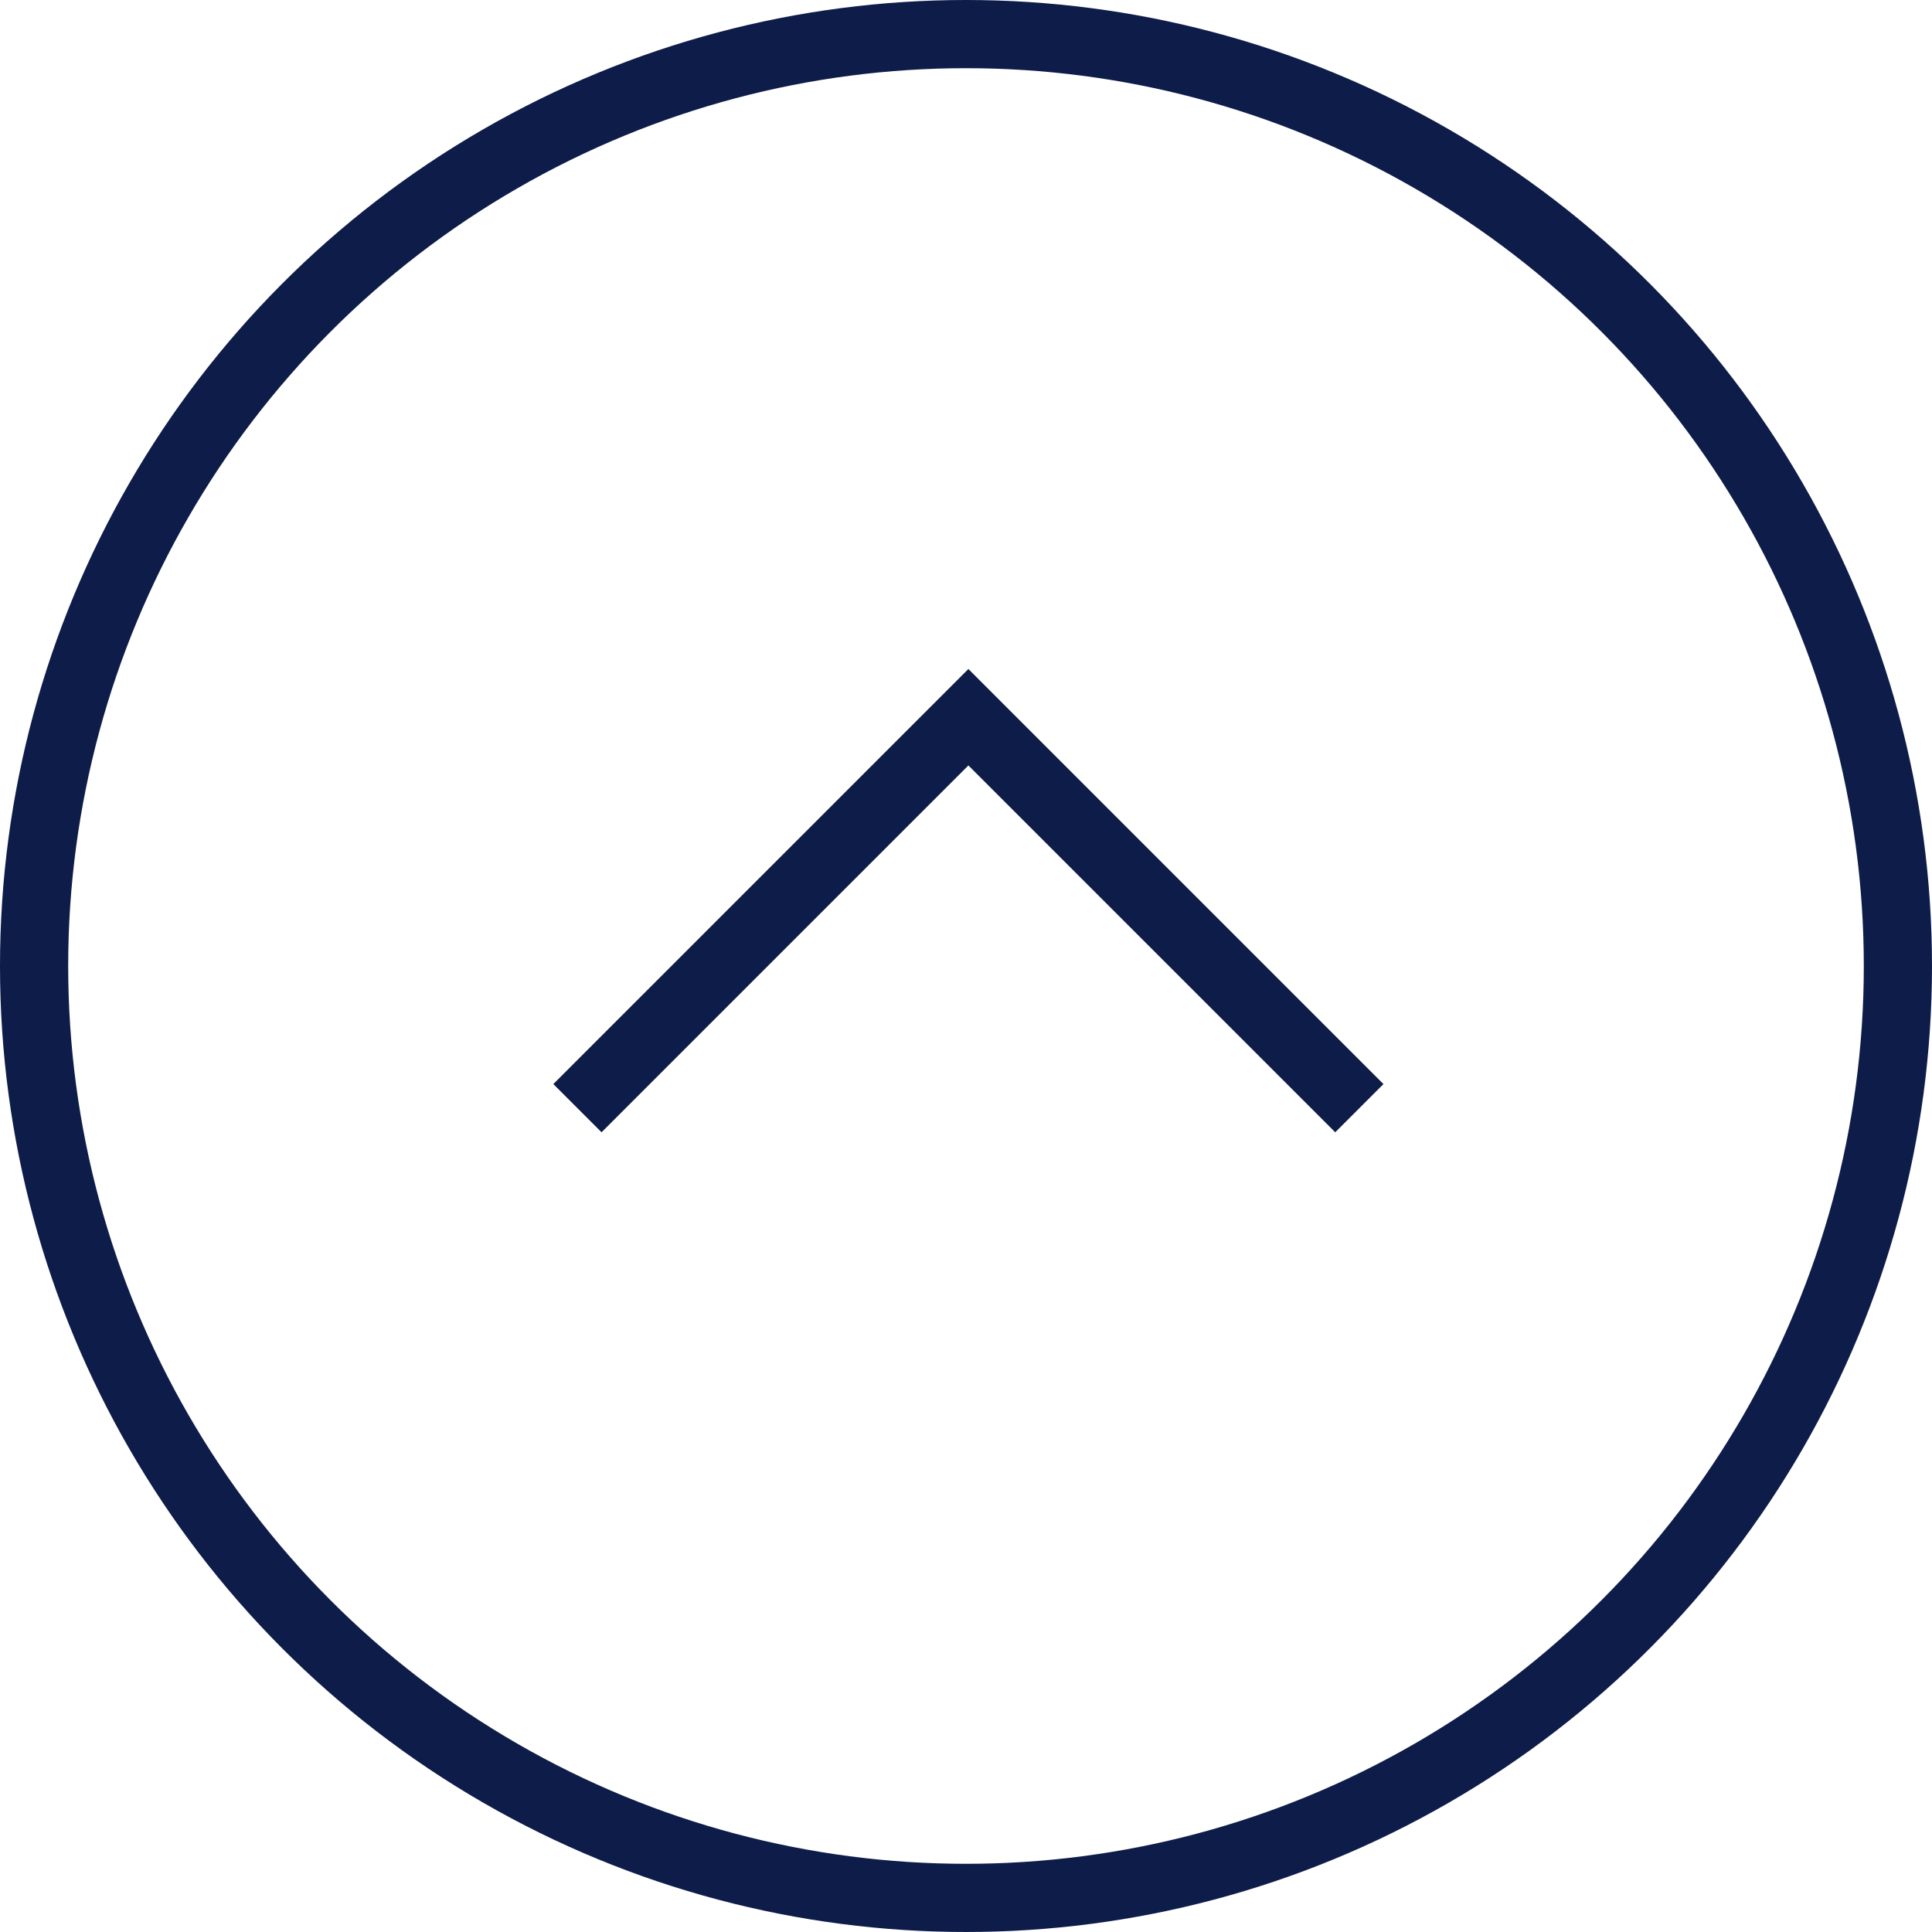
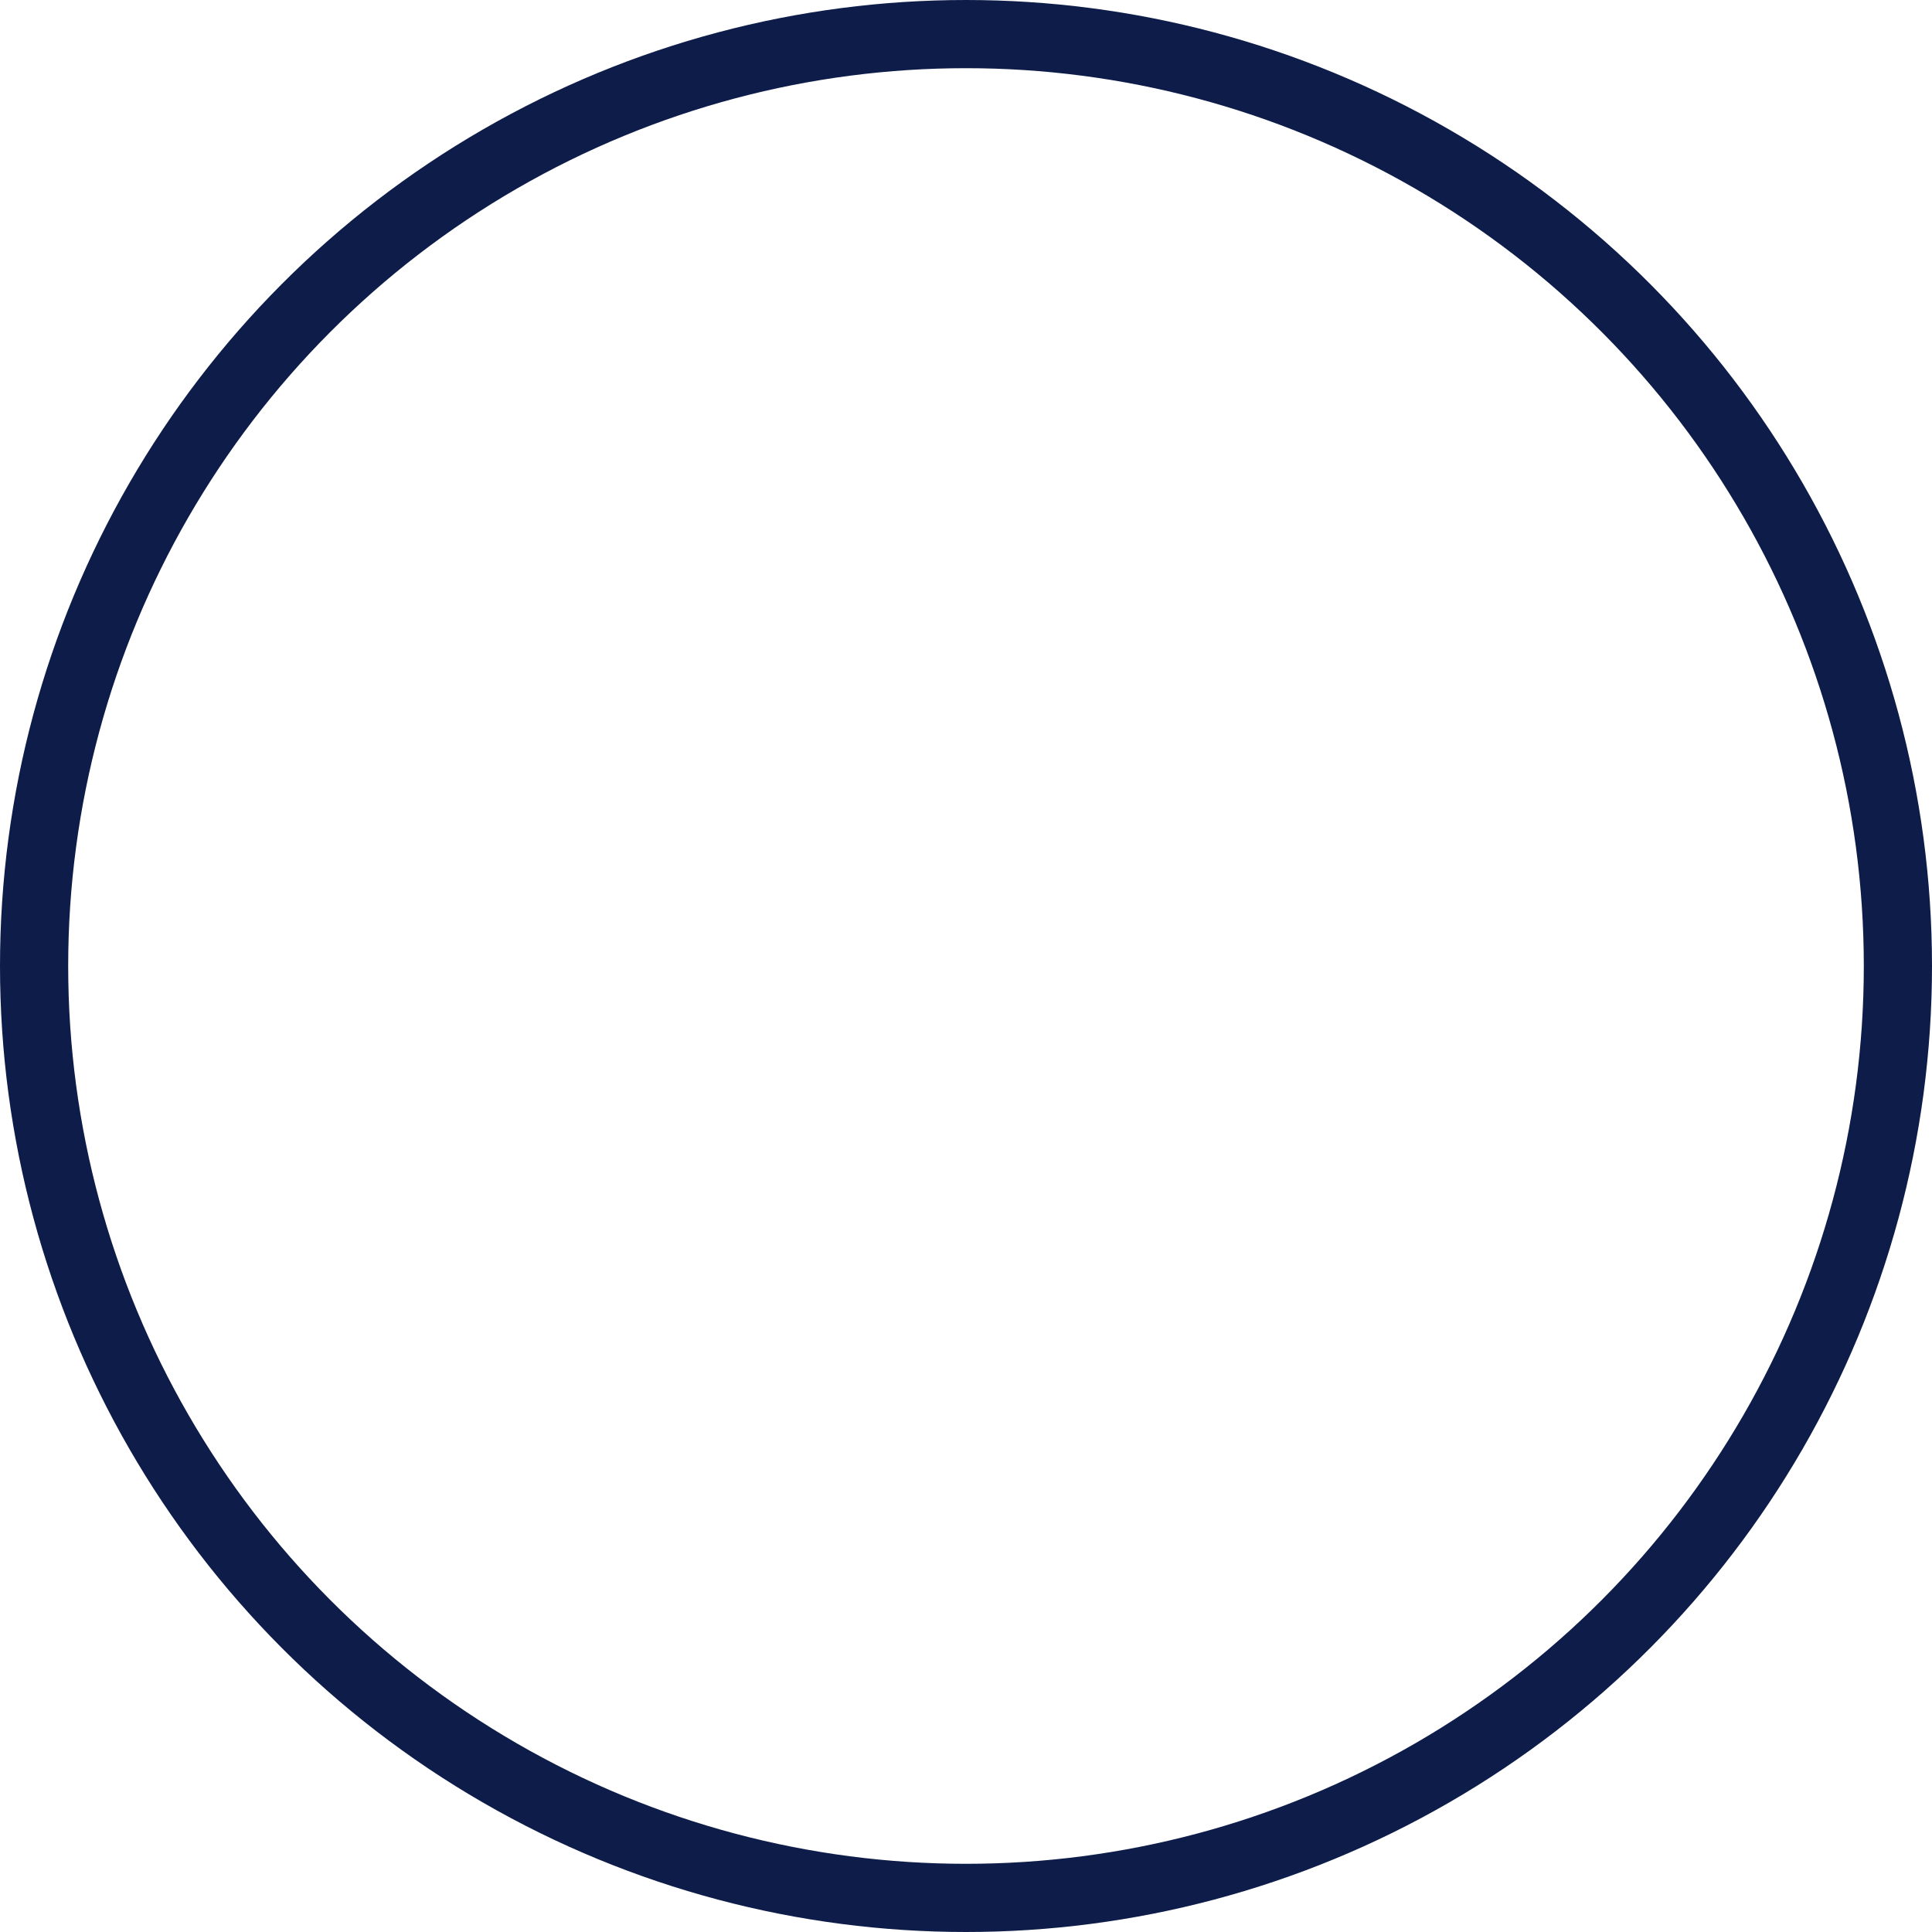
<svg xmlns="http://www.w3.org/2000/svg" width="85" height="85" viewBox="0 0 85 85">
  <g id="up" transform="translate(1.5 1.5)">
    <circle id="Ellipse_47" data-name="Ellipse 47" cx="41" cy="41" r="41" fill="none" stroke="#0d1c49" stroke-miterlimit="10" stroke-width="3" />
-     <path id="Path_198" data-name="Path 198" d="M936.887,517.729l17.2-17.2,17.2,17.2" transform="translate(-912.982 -470.474)" fill="none" stroke="#0d1c49" stroke-miterlimit="10" stroke-width="3" />
  </g>
</svg>